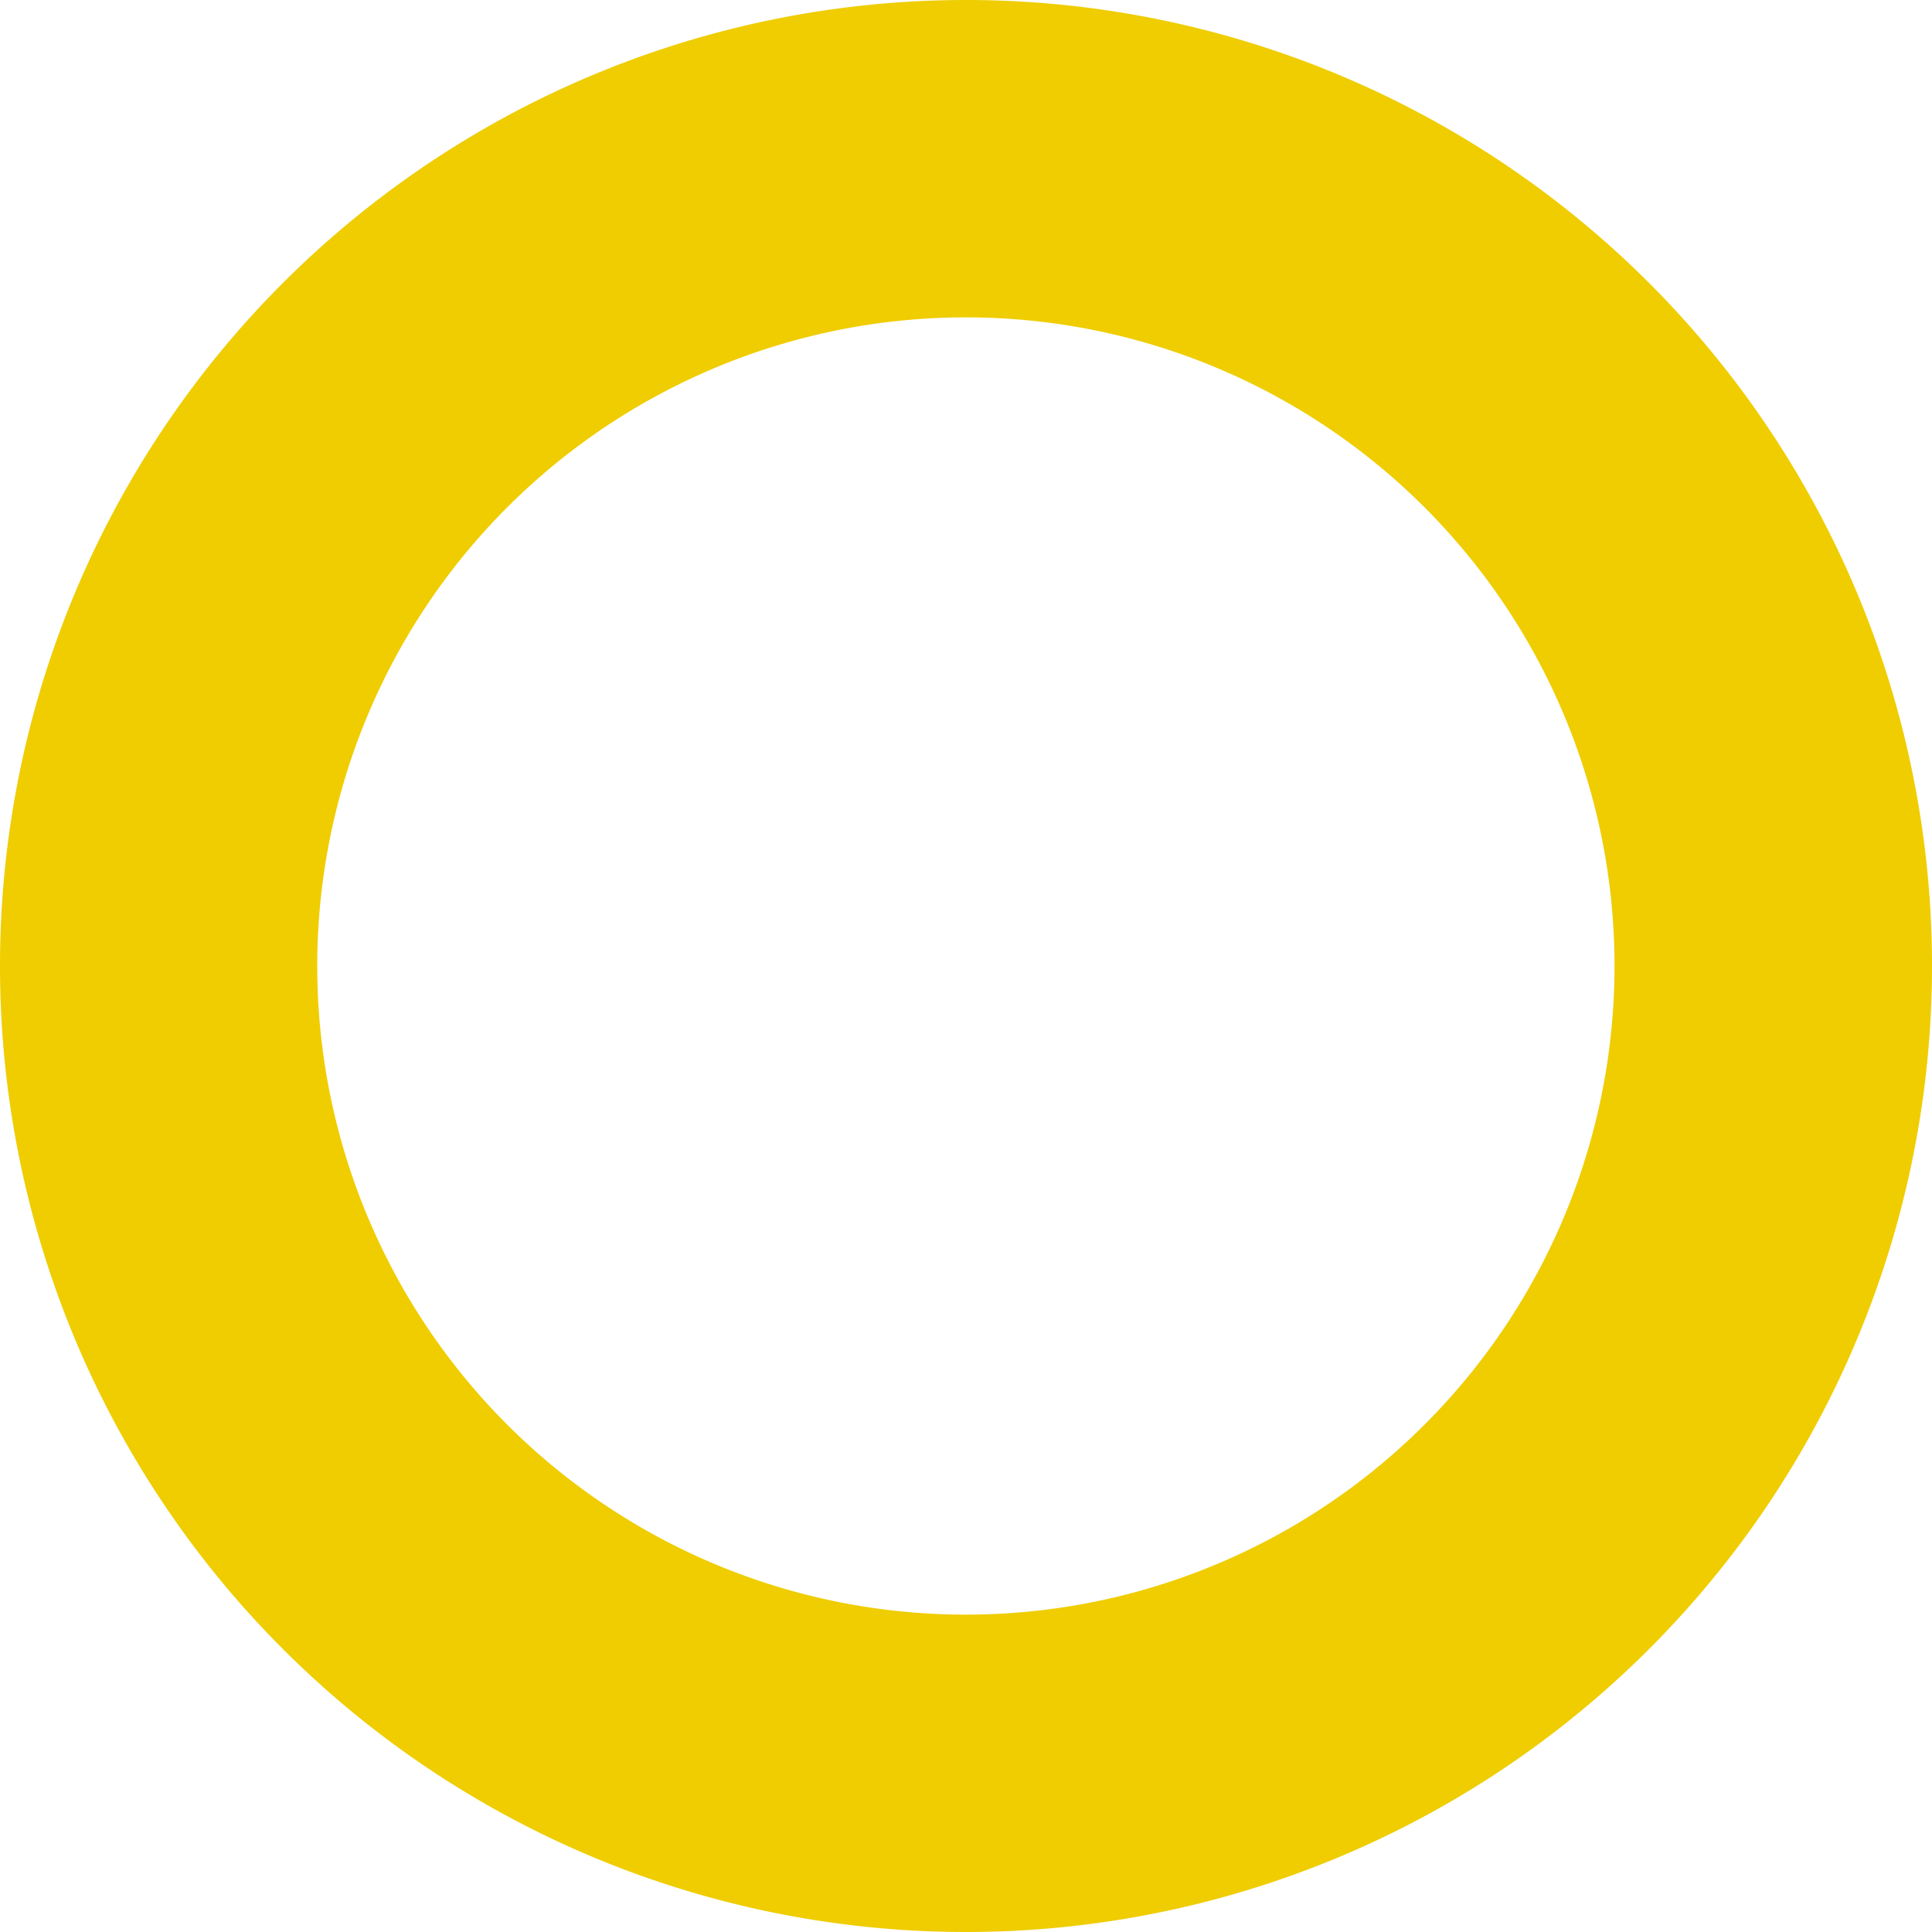
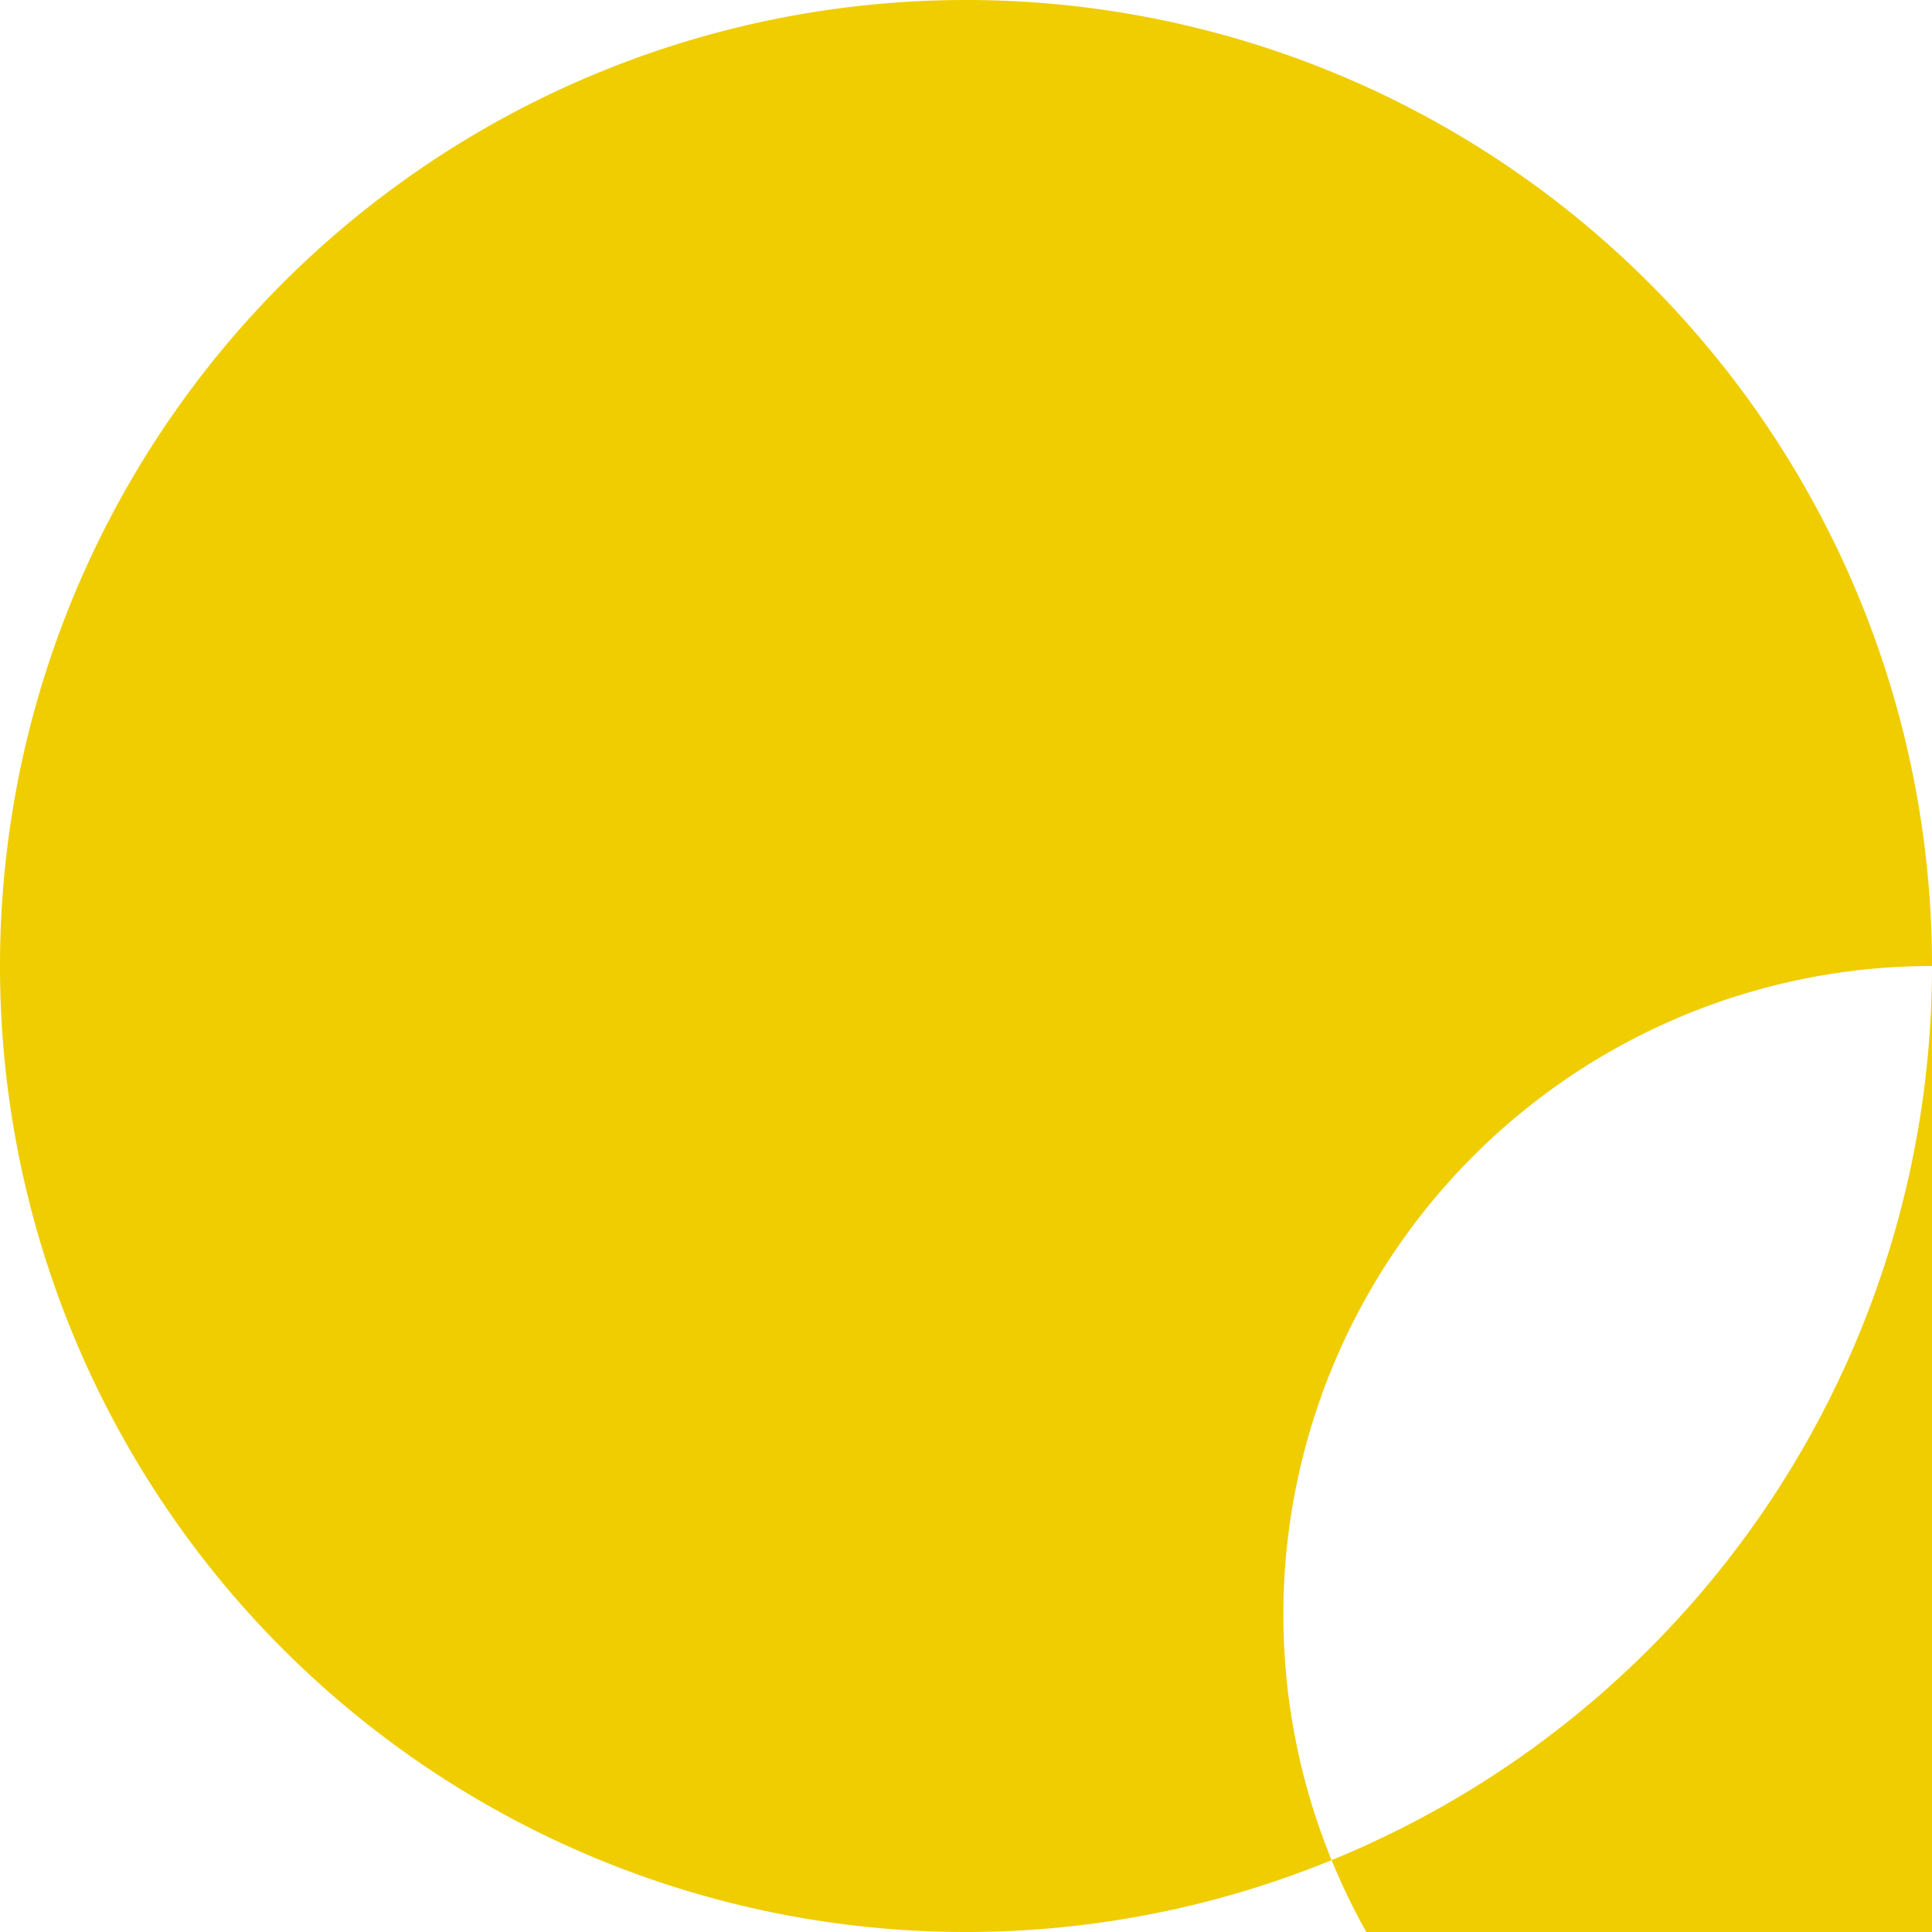
<svg xmlns="http://www.w3.org/2000/svg" id="Layer_1" data-name="Layer 1" viewBox="0 0 163.82 163.82">
  <defs>
    <style>.cls-1{fill:#efcd00;}</style>
  </defs>
-   <path class="cls-1" d="M163.82,81.91A81.91,81.91,0,0,1,0,81.91H0A81.91,81.91,0,0,1,81.91,0h0A81.91,81.91,0,0,1,163.82,81.91Zm-81.92-55a55,55,0,0,0-55,55h0a55,55,0,0,0,55,55h0a55,55,0,0,0,55-55h0a55,55,0,0,0-55-55Z" />
+   <path class="cls-1" d="M163.82,81.91A81.91,81.91,0,0,1,0,81.91H0A81.91,81.91,0,0,1,81.91,0h0A81.91,81.91,0,0,1,163.82,81.91Za55,55,0,0,0-55,55h0a55,55,0,0,0,55,55h0a55,55,0,0,0,55-55h0a55,55,0,0,0-55-55Z" />
</svg>